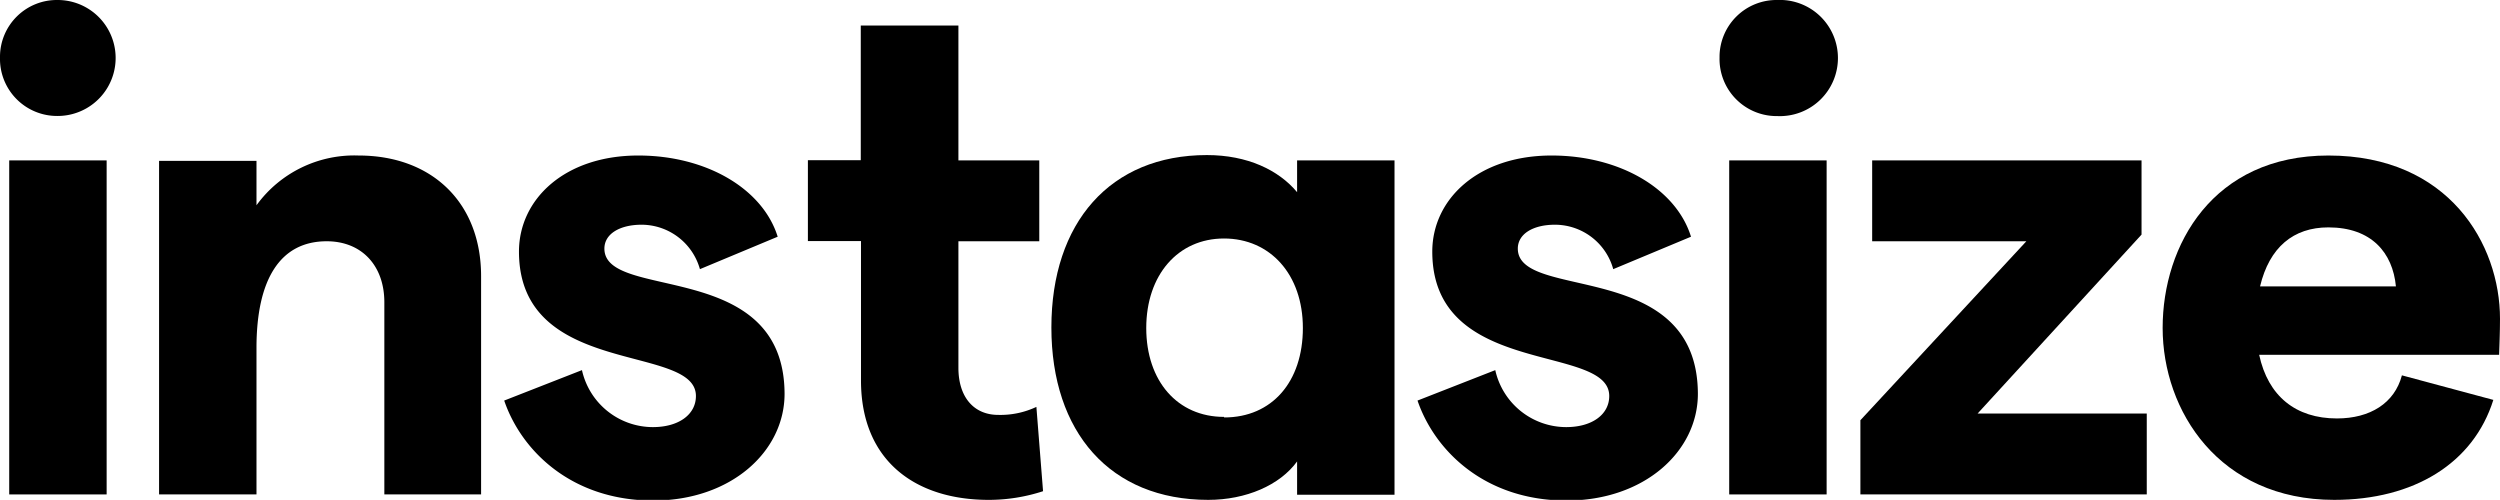
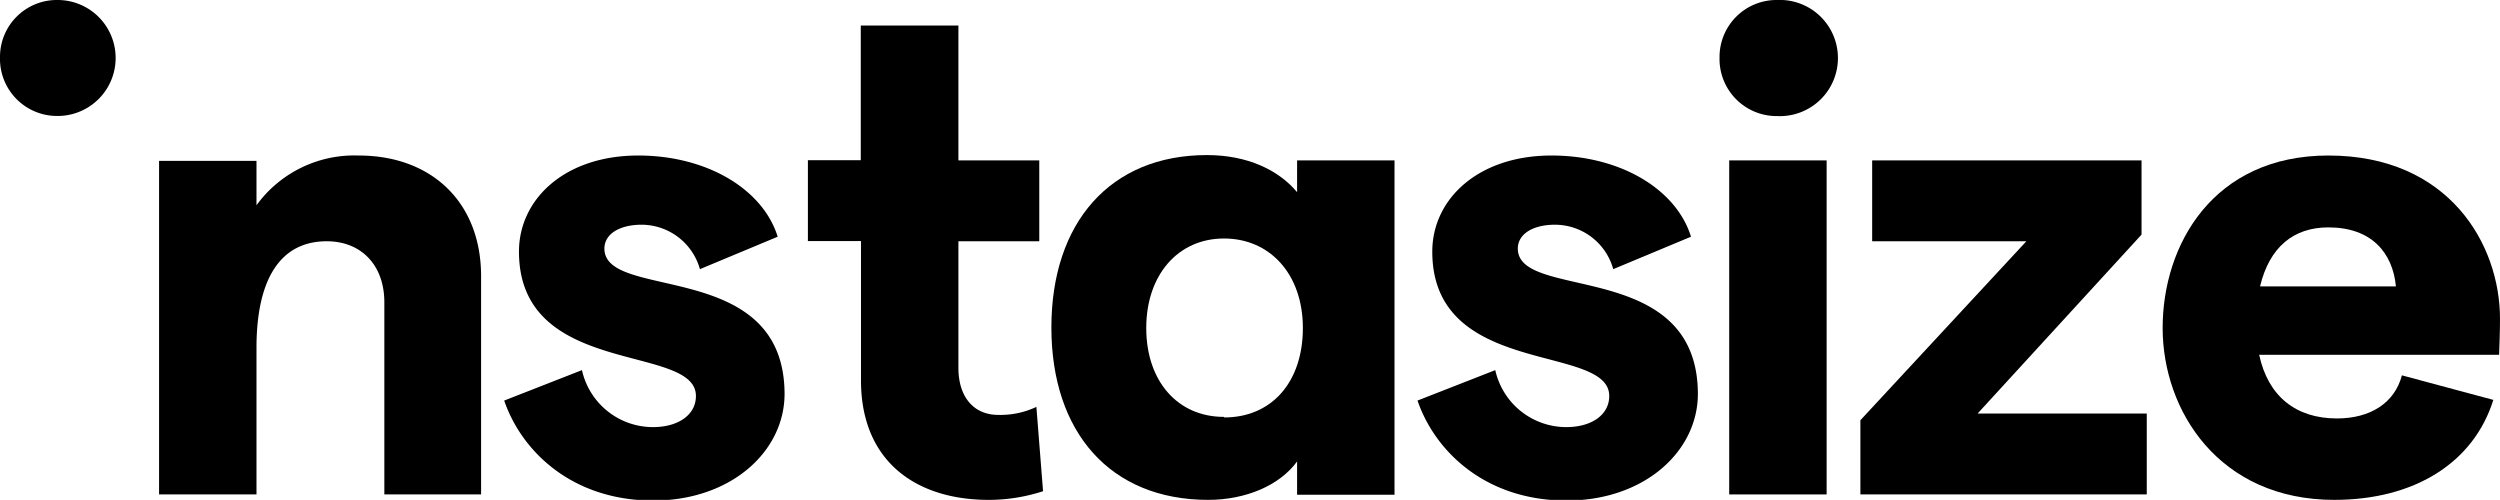
<svg xmlns="http://www.w3.org/2000/svg" id="Layer_1" data-name="Layer 1" width="225.06" height="45" viewBox="0 0 225.06 45">
  <path d="M5.19,0A5.12,5.12,0,0,0,0,5.05v.14a5.14,5.14,0,0,0,5.19,5.25A5.22,5.22,0,1,0,5.19,0Z" />
-   <rect x="0.83" y="14.44" width="8.77" height="30.07" />
  <path d="M32.28,14a10.88,10.88,0,0,0-9.19,4.48v-4H14.32V44.51h8.77V31.32c0-6.2,2.15-9.6,6.32-9.6,3.16,0,5.19,2.2,5.19,5.49v17.3h8.71V24.88C43.32,18.26,38.9,14,32.28,14Z" />
  <path d="M54.41,22.38c0-1.32,1.38-2.15,3.35-2.15a5.47,5.47,0,0,1,5.25,4l7-2.92C68.67,17,63.6,14,57.46,14c-6.62,0-10.74,3.93-10.74,8.65,0,11.4,15.93,8.23,15.93,13,0,1.67-1.55,2.8-3.88,2.8a6.55,6.55,0,0,1-6.38-5.13l-7,2.74c1.55,4.54,6.09,9,13.42,9,7,0,11.82-4.42,11.82-9.61C70.59,23.21,54.41,27.15,54.41,22.38Z" />
  <path d="M89.86,37.35c-2.15,0-3.58-1.55-3.58-4.24V21.72h7.28V14.44H86.28V5.73h0V2.3H77.49V8.42h0v6H72.73v7.28h4.78V34.25C77.51,41.53,82.46,45,89,45a15.7,15.7,0,0,0,4.9-.78l-.6-7.59A7.59,7.59,0,0,1,89.86,37.35Z" />
  <path d="M116.77,17.3c-1.67-2-4.48-3.34-8.12-3.34-8.71,0-14,6.09-14,15.52S99.94,45,108.77,45c3.4,0,6.45-1.32,8-3.46v3h8.77V14.44h-8.77Zm-6.58,20.23c-4.18,0-7-3.22-7-8s2.86-8.06,7-8.06,7.1,3.22,7.1,8.06-2.78,8.05-7.08,8.05Z" />
  <path d="M136.64,22.38c0-1.32,1.37-2.15,3.34-2.15a5.45,5.45,0,0,1,5.25,4l7-2.92C150.9,17,145.82,14,139.68,14c-6.62,0-10.74,3.93-10.74,8.65,0,11.4,15.93,8.23,15.93,13,0,1.67-1.55,2.8-3.88,2.8a6.55,6.55,0,0,1-6.38-5.13l-7,2.74c1.55,4.53,6.08,9,13.42,9,7,0,11.82-4.42,11.82-9.61C152.81,23.21,136.64,27.15,136.64,22.38Z" />
  <rect x="155.67" y="14.44" width="8.77" height="30.07" />
  <path d="M160,0a5.13,5.13,0,0,0-5.2,5.05h0V5.2a5.14,5.14,0,0,0,5.2,5.25A5.23,5.23,0,1,0,160,0Z" />
  <polygon points="192.79 21.12 192.79 14.44 168.54 14.44 168.54 21.72 182.42 21.72 167.48 37.83 167.48 44.51 193.26 44.51 193.26 37.23 178.03 37.23 192.79 21.12" />
  <path d="M225.06,28.7C225.06,22,220.47,14,209.61,14c-10.39,0-14.92,8.06-14.92,15.52S199.77,45,210.14,45c7.16,0,12.53-3.29,14.32-9l-8.23-2.21c-.66,2.51-2.87,3.88-5.85,3.88-3.7,0-6.2-2-7-5.73h21.6C225,31.32,225.06,29.89,225.06,28.7Zm-21.6-2.92c.84-3.52,3-5.31,6.15-5.31,3.88,0,5.79,2.28,6.08,5.31Z" />
</svg>